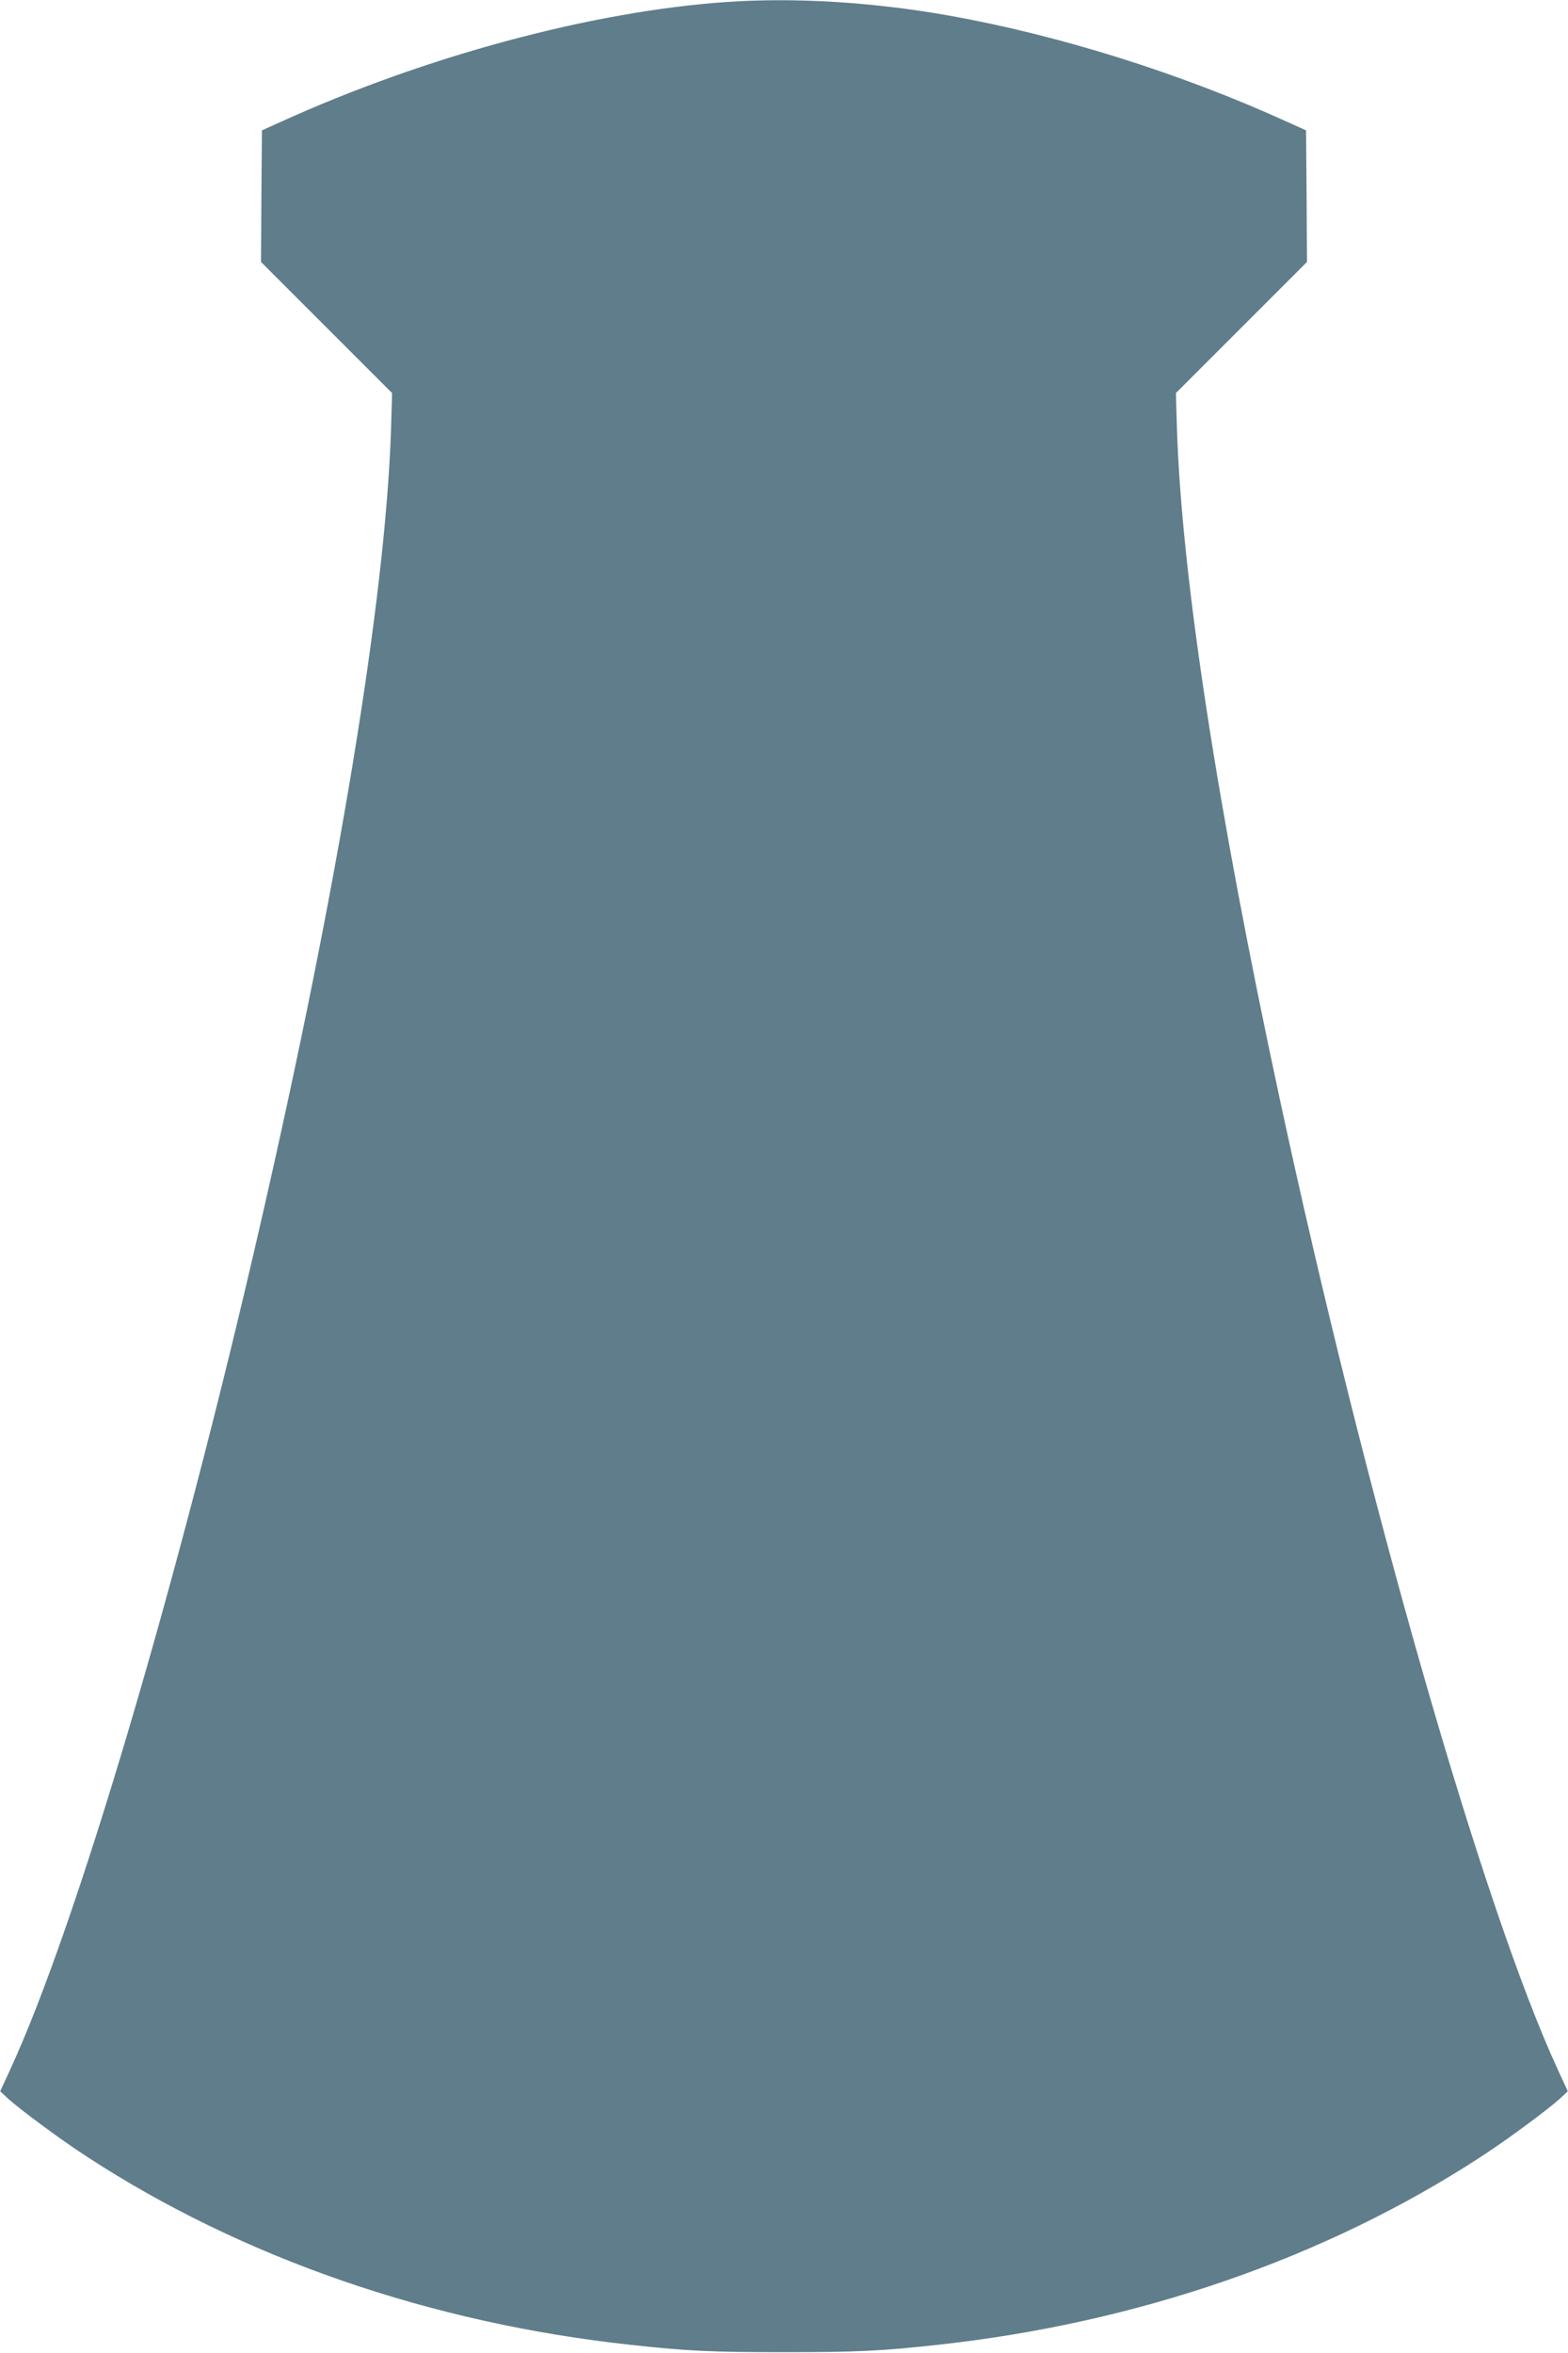
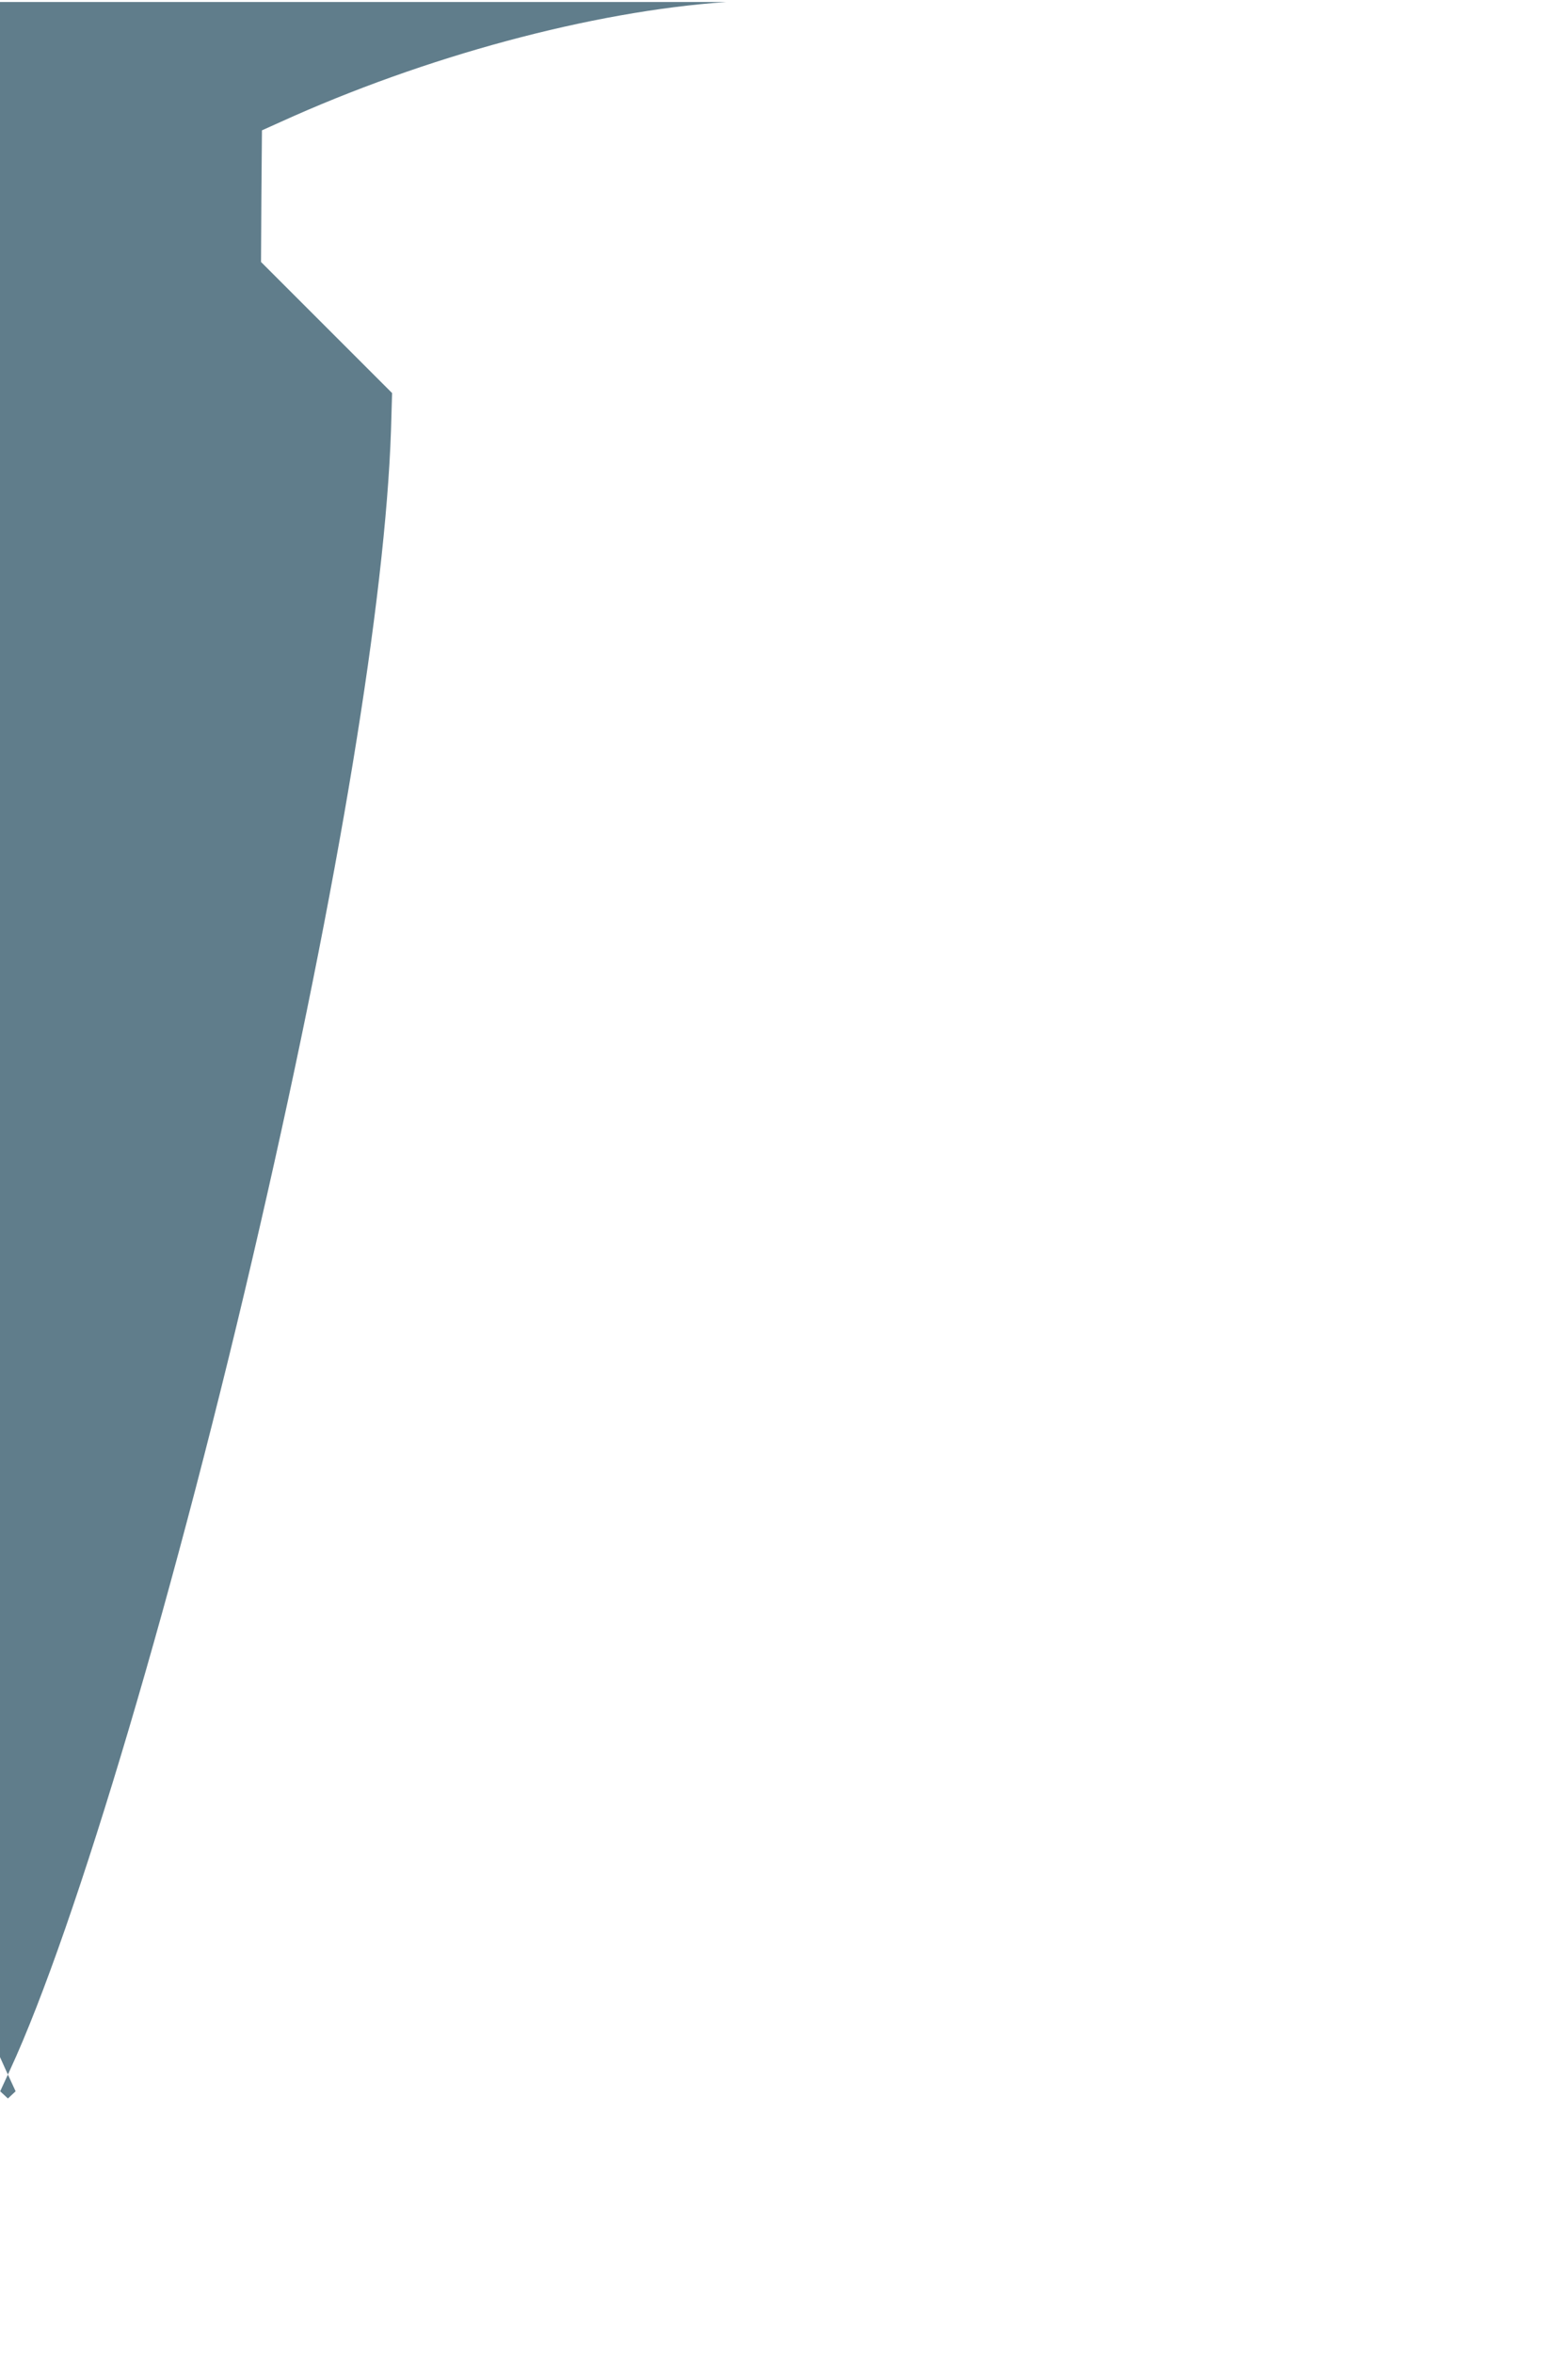
<svg xmlns="http://www.w3.org/2000/svg" version="1.0" width="853pt" height="1280pt" viewBox="0 0 853 1280" preserveAspectRatio="xMidYMid meet">
  <g transform="translate(0,1280) scale(0.1,-0.1)" fill="#607d8b" stroke="none">
-     <path d="M3950 12789 c-733 -51 -1640 -296 -2425 -653 l-100 -45 -3 -358 -2 -358 356 -356 357 -357 -6 -204 c-31 -919 -286 -2469 -712 -4323 -446 -1944 -1002 -3820 -1361 -4595 l-53 -115 42 -39 c67 -61 290 -226 432 -318 842 -549 1867 -904 2955 -1022 307 -34 446 -40 835 -40 389 0 528 6 835 40 1088 118 2113 473 2955 1022 142 92 365 257 432 318 l42 39 -53 115 c-407 879 -1050 3125 -1515 5287 -338 1571 -531 2829 -558 3631 l-6 204 357 357 356 356 -2 358 -3 358 -100 45 c-581 265 -1238 471 -1840 579 -417 74 -843 100 -1215 74z" />
+     <path d="M3950 12789 c-733 -51 -1640 -296 -2425 -653 l-100 -45 -3 -358 -2 -358 356 -356 357 -357 -6 -204 c-31 -919 -286 -2469 -712 -4323 -446 -1944 -1002 -3820 -1361 -4595 l-53 -115 42 -39 l42 39 -53 115 c-407 879 -1050 3125 -1515 5287 -338 1571 -531 2829 -558 3631 l-6 204 357 357 356 356 -2 358 -3 358 -100 45 c-581 265 -1238 471 -1840 579 -417 74 -843 100 -1215 74z" />
  </g>
</svg>